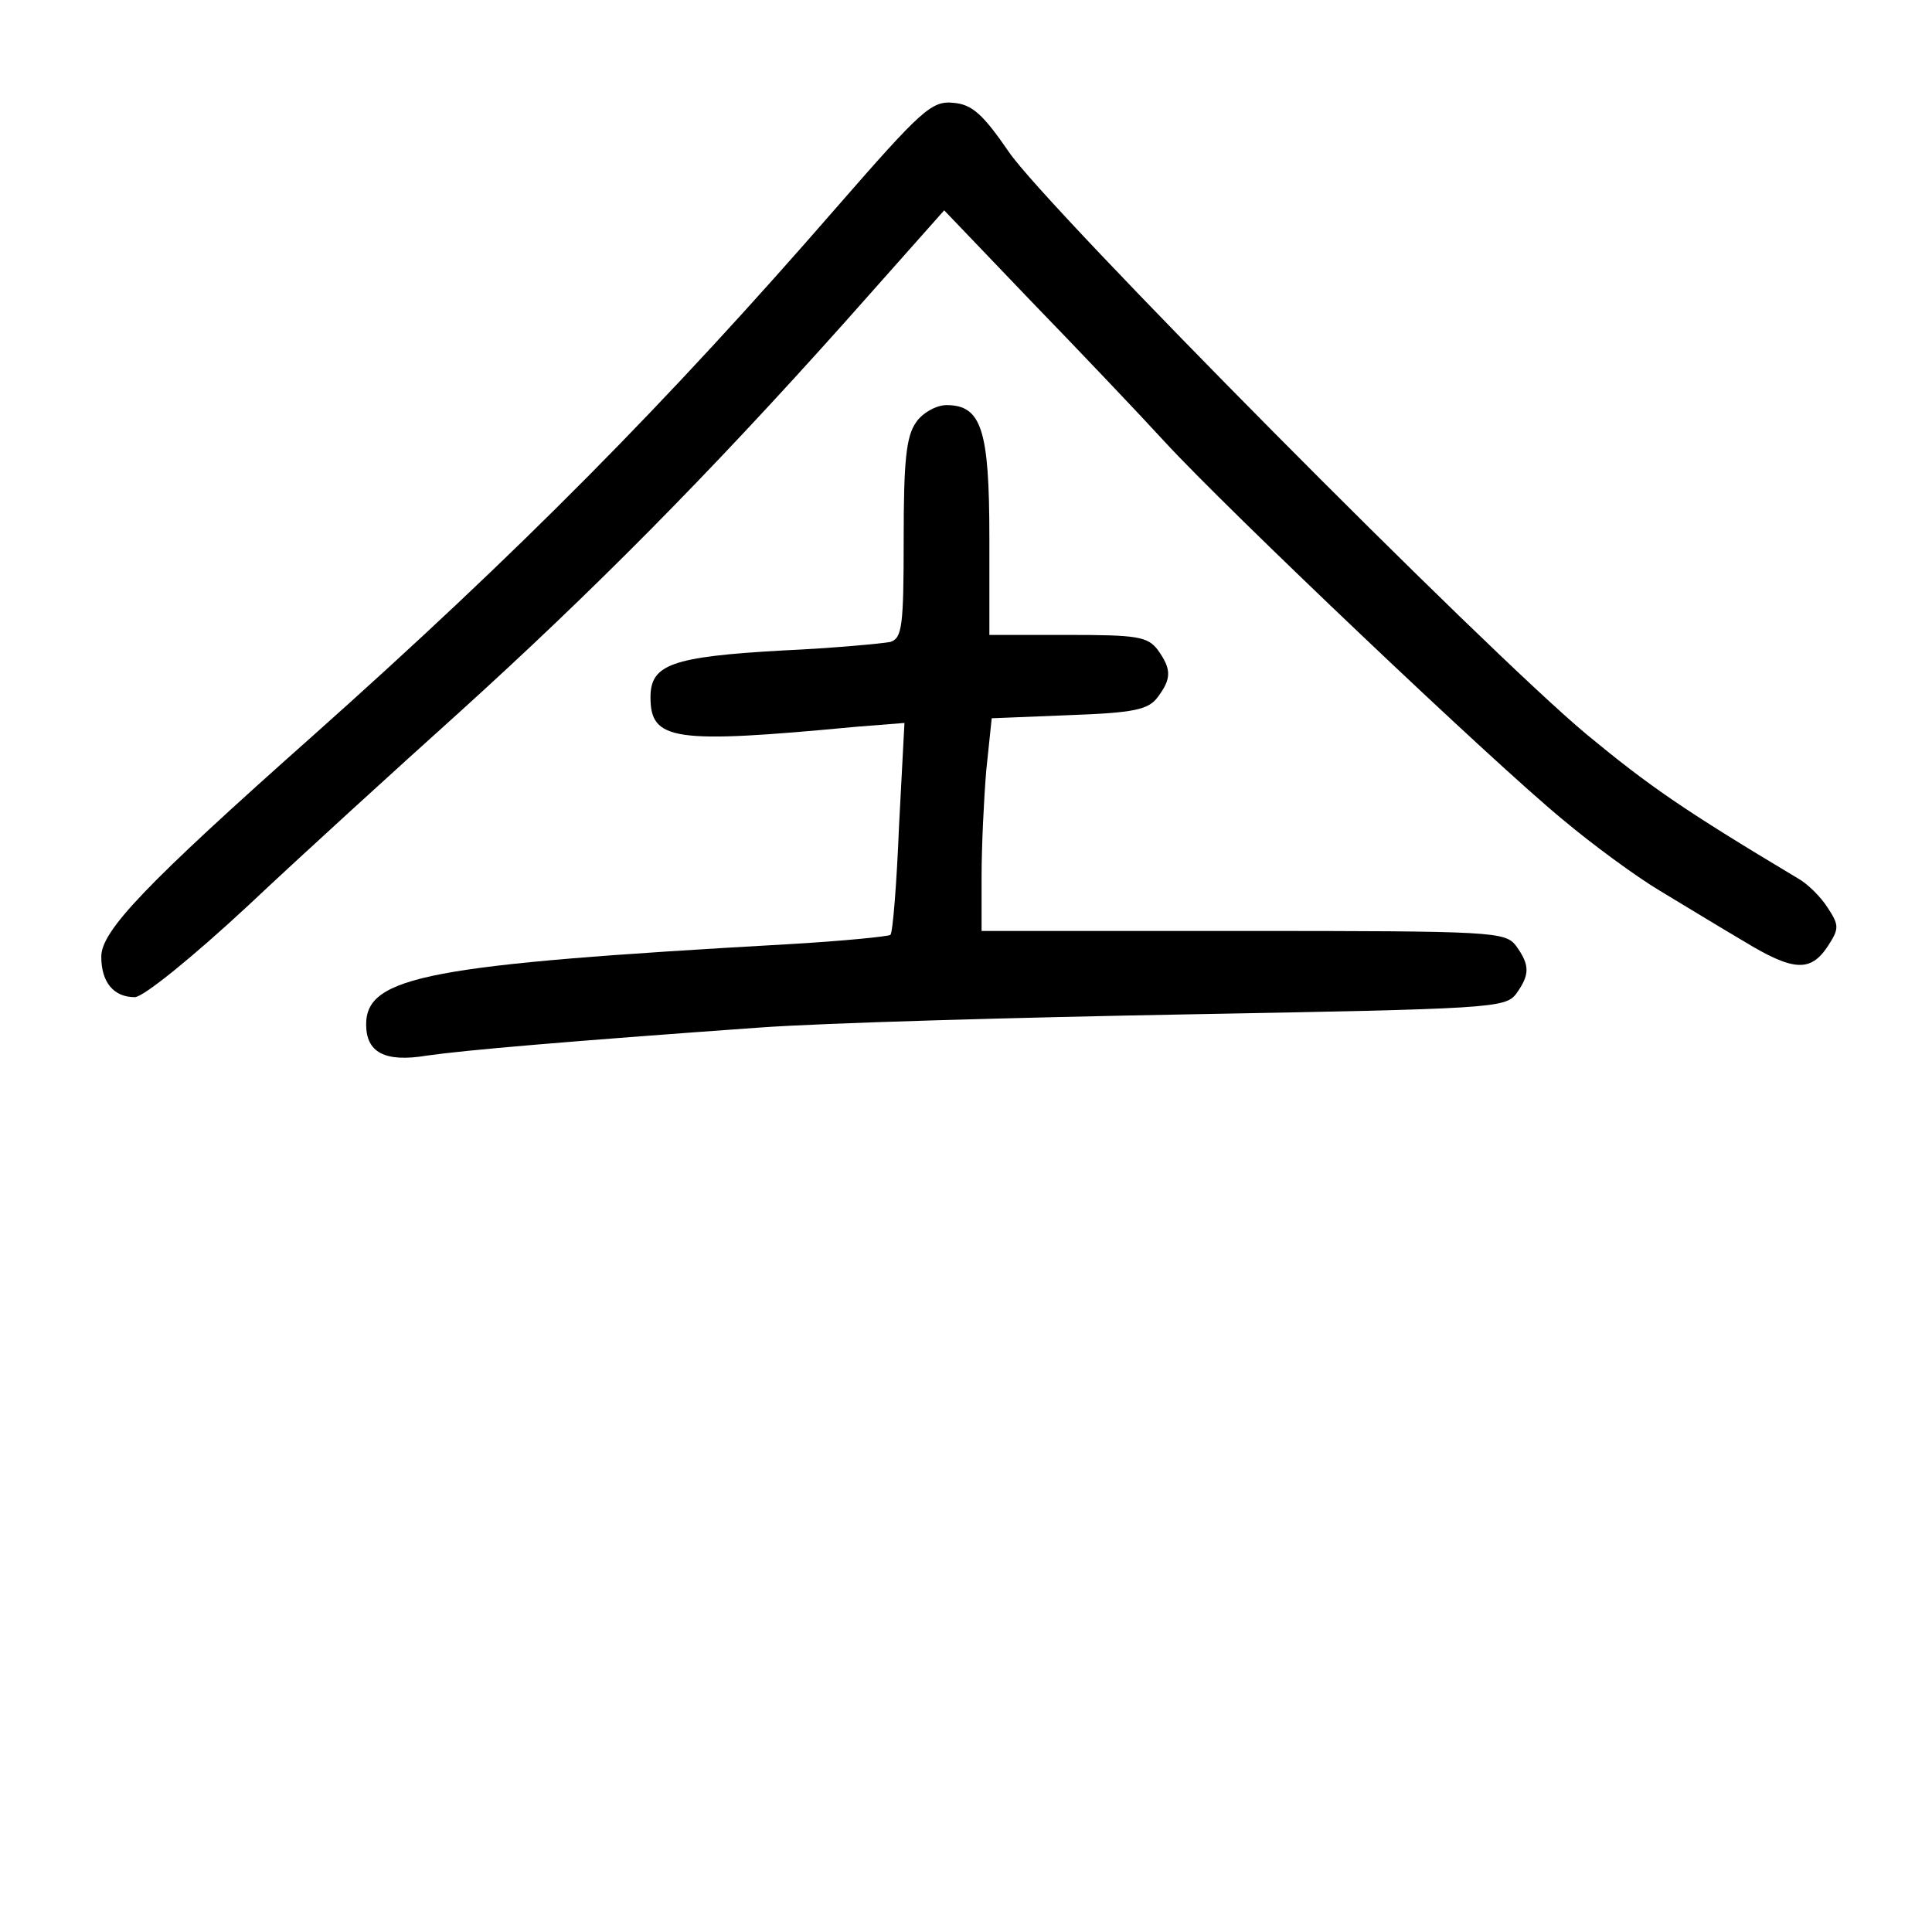
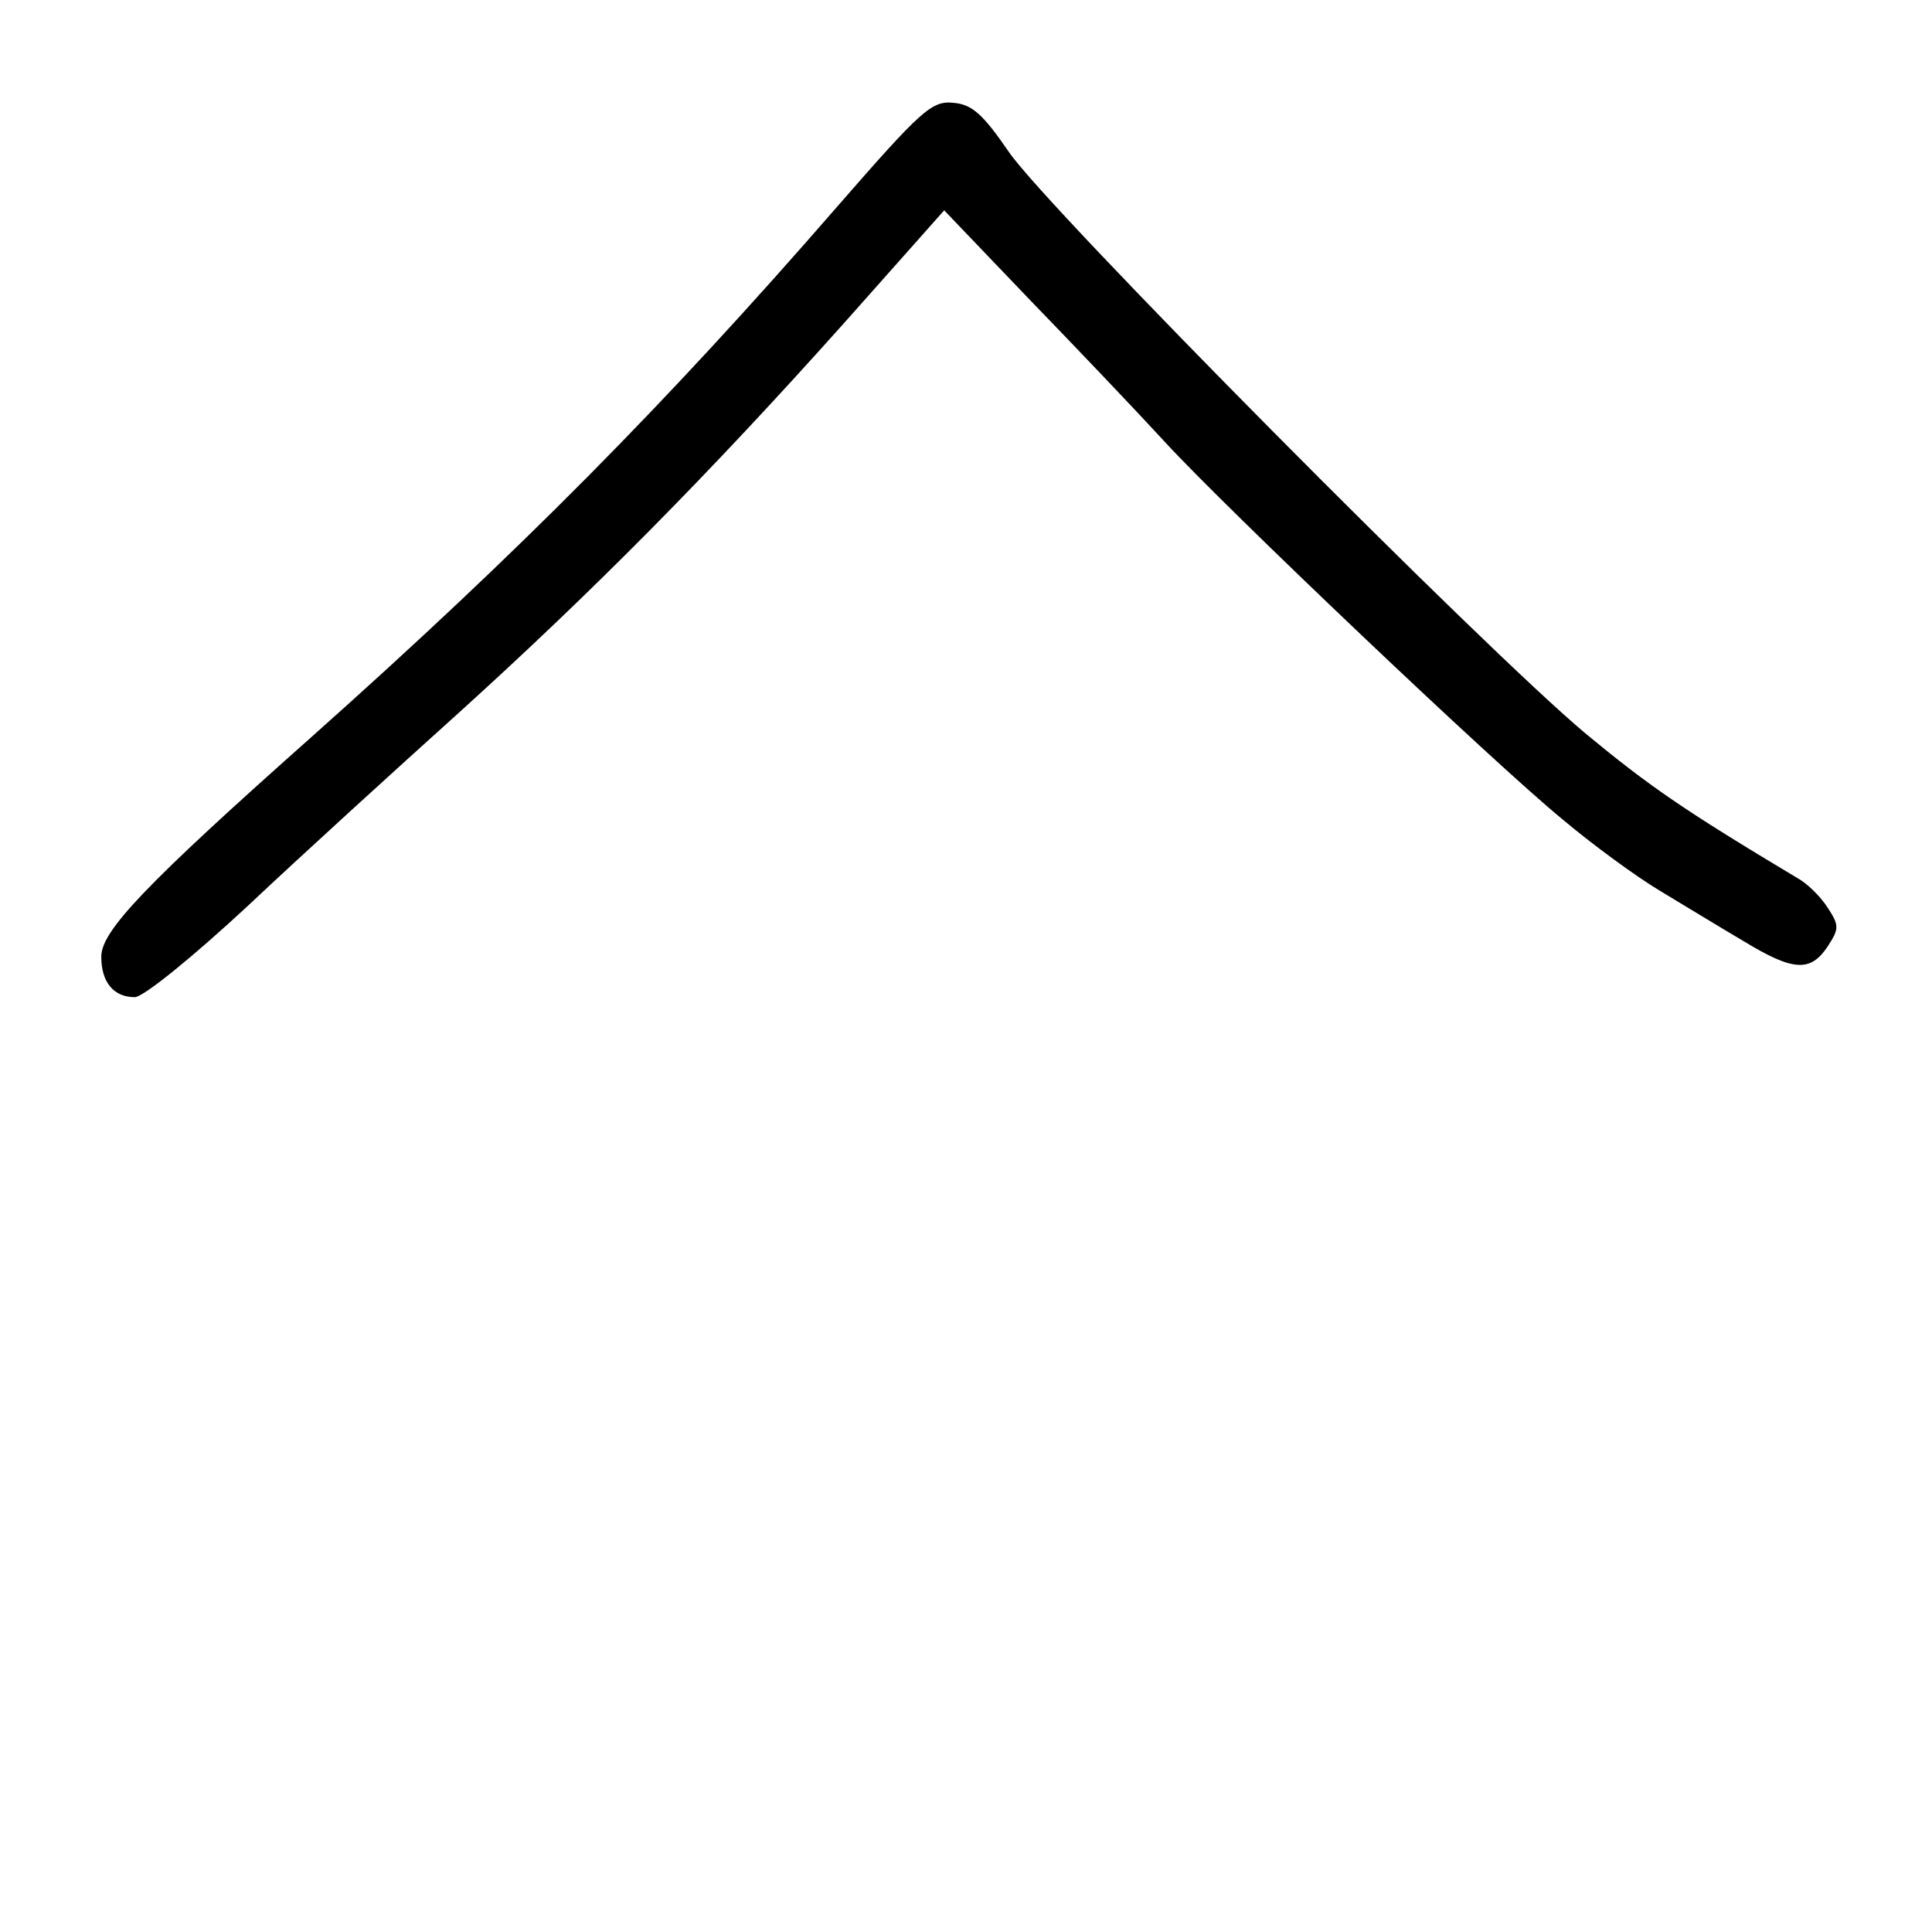
<svg xmlns="http://www.w3.org/2000/svg" version="1.0" width="248pt" height="248pt" viewBox="0 0 248 248" preserveAspectRatio="xMidYMid meet">
  <g transform="translate(0,248) scale(0.1,-0.1)" fill="#000000" stroke="none">
    <path d="M1074 2214 c-219 -252 -407 -442 -673 -679 -215 -191 -271 -250 -271 -283 0 -33 16 -52 43 -52 11 0 75 52 146 118 69 65 191 176 271 248 170 154 319 304 495 501 l127 143 111 -116 c62 -64 139 -145 172 -181 79 -86 423 -413 511 -485 38 -32 94 -73 124 -91 30 -18 79 -48 108 -65 64 -39 86 -40 108 -7 15 23 15 27 0 50 -9 14 -26 31 -39 38 -147 88 -190 118 -270 184 -130 108 -694 677 -742 748 -33 48 -47 61 -71 63 -28 3 -41 -9 -150 -134z" />
-     <path d="M1176 1938 c-13 -18 -16 -51 -16 -150 0 -112 -2 -127 -17 -132 -10 -2 -73 -8 -139 -11 -142 -8 -169 -18 -169 -60 0 -56 30 -60 263 -38 l63 5 -7 -133 c-3 -74 -8 -136 -11 -139 -2 -2 -61 -8 -131 -12 -461 -26 -542 -41 -542 -103 0 -36 24 -49 78 -40 49 7 176 18 427 36 83 6 331 13 553 17 384 7 404 8 418 26 18 25 18 37 0 62 -14 18 -29 19 -350 19 l-336 0 0 70 c0 39 3 100 6 136 l7 67 99 4 c84 3 102 7 114 23 18 24 18 36 0 61 -13 17 -27 19 -115 19 l-101 0 0 125 c0 138 -10 170 -55 170 -13 0 -31 -10 -39 -22z" />
  </g>
</svg>